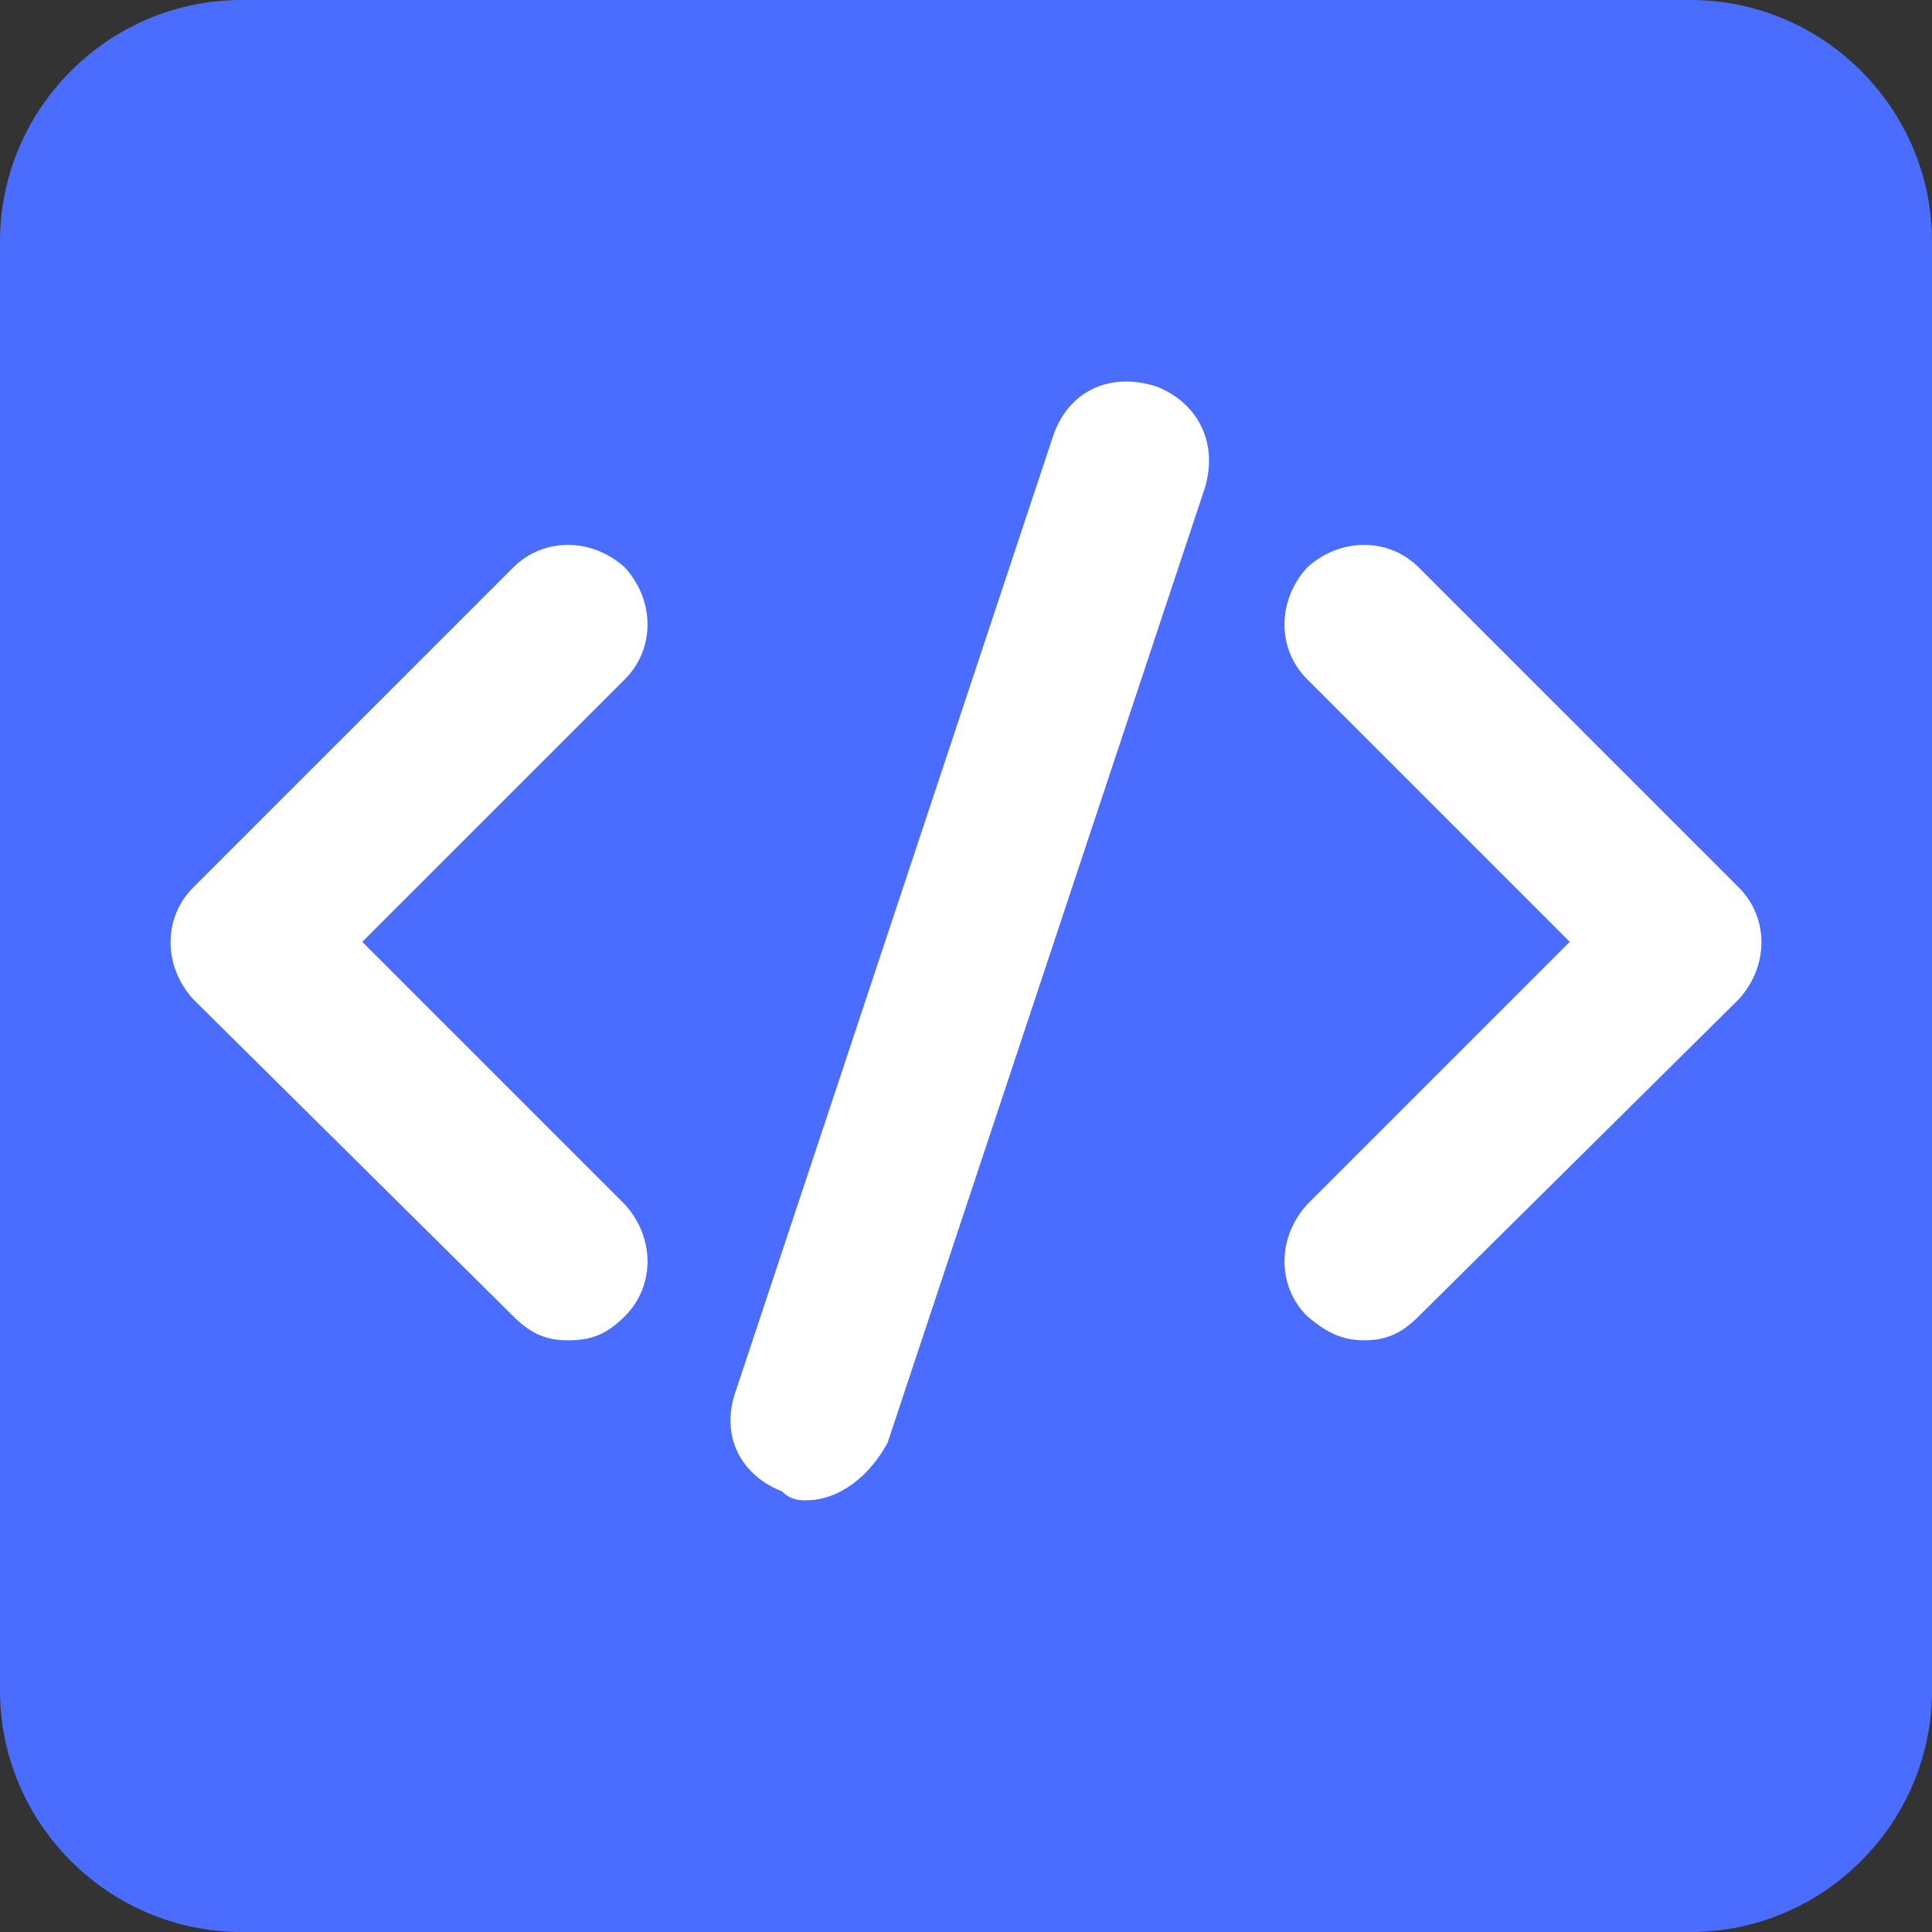
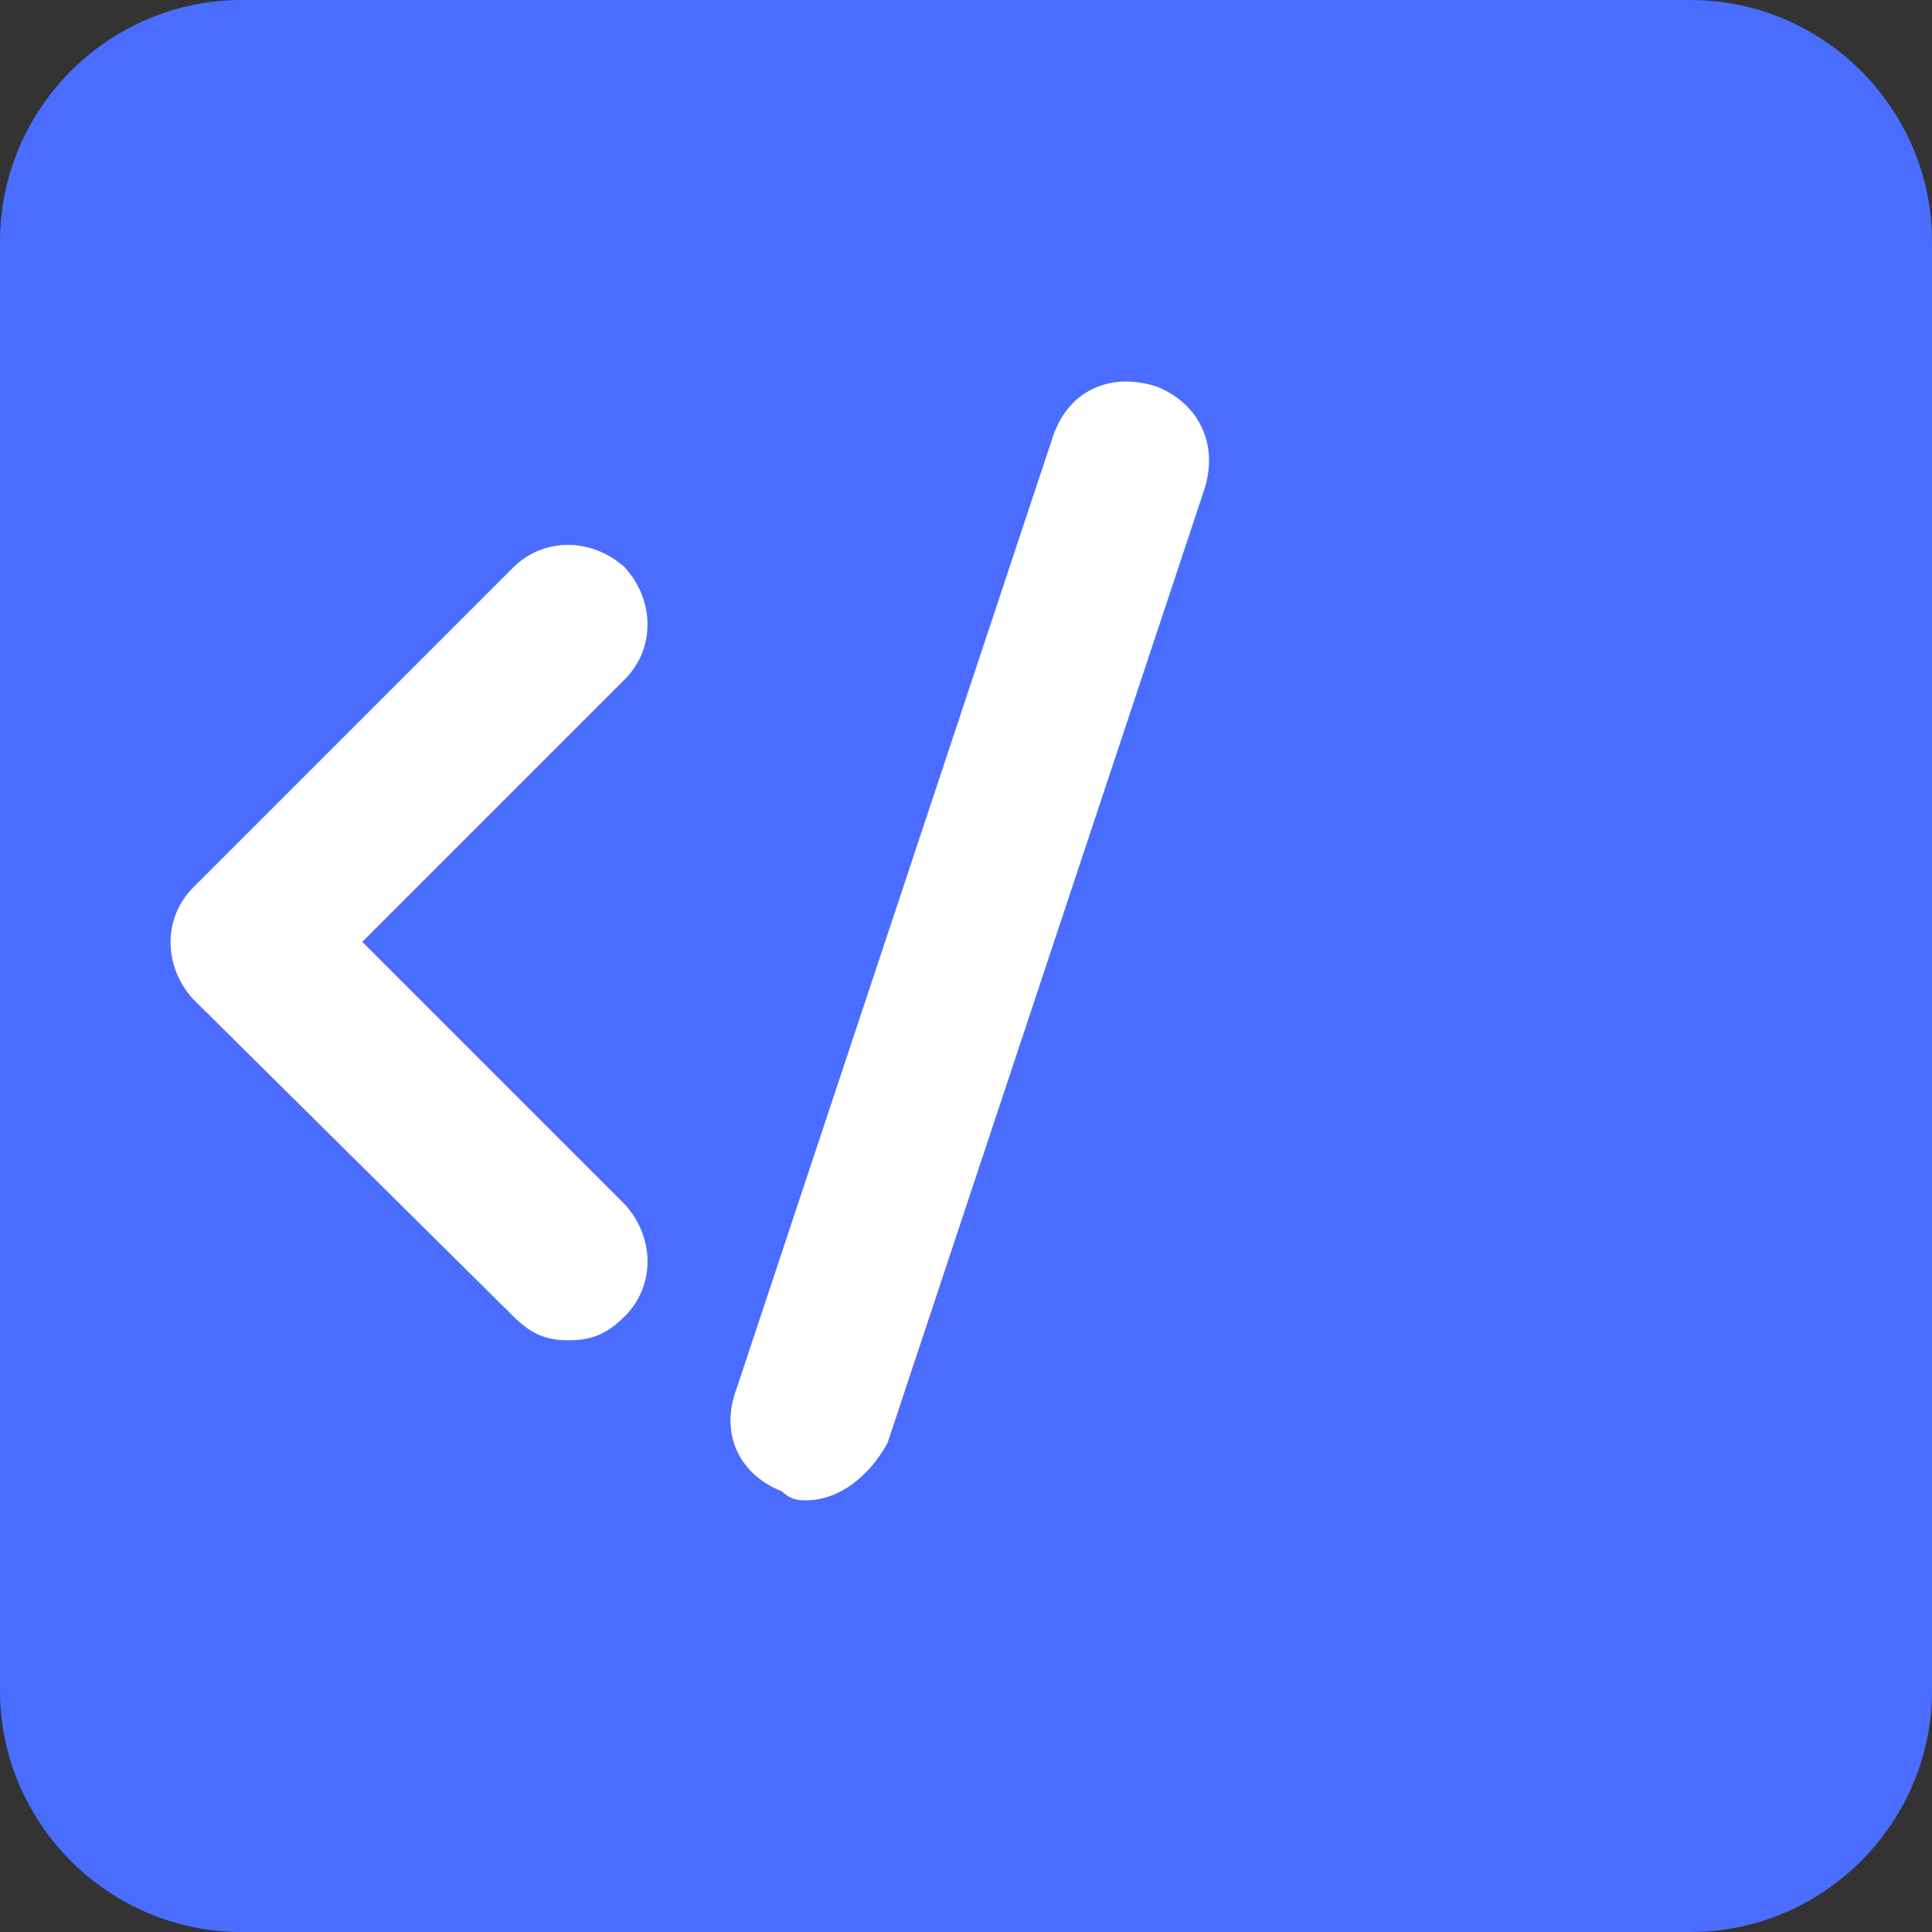
<svg xmlns="http://www.w3.org/2000/svg" version="1.2" viewBox="0 0 64 64" width="64" height="64">
  <rect x="0" y="0" width="64" height="64" fill="#333333" stroke="none" />
  <style>.a{fill:#4a6dff}.b{fill:#fff}</style>
  <path fill-rule="evenodd" class="a" d="m8 0h48c4.4 0 8 3.6 8 8v48c0 4.4-3.6 8-8 8h-48c-4.4 0-8-3.6-8-8v-48c0-4.4 3.6-8 8-8z" />
  <path class="b" d="m18.8 44.4c-0.8 0-1.3-0.3-1.8-0.8l-10.6-10.5c-1-1.1-1-2.7 0-3.7l10.6-10.6c1-1 2.6-1 3.7 0 1 1.1 1 2.7 0 3.7l-8.7 8.7 8.7 8.7c1 1.1 1 2.7 0 3.7-0.6 0.6-1.1 0.8-1.9 0.8z" />
-   <path class="b" d="m45.2 44.4c-0.8 0-1.3-0.3-1.9-0.8-1-1-1-2.6 0-3.7l8.7-8.7-8.7-8.7c-1-1-1-2.6 0-3.7 1.1-1 2.7-1 3.7 0l10.6 10.6c1 1 1 2.6 0 3.7l-10.6 10.5c-0.5 0.5-1 0.8-1.8 0.8z" />
  <path class="b" d="m26.7 49.7c-0.2 0-0.5 0-0.8-0.3-1.3-0.5-2.1-1.8-1.5-3.4l10.5-31.6c0.5-1.4 1.8-2.1 3.4-1.6 1.3 0.5 2.1 1.8 1.6 3.4l-10.5 31.6c-0.6 1.1-1.6 1.9-2.7 1.9z" />
</svg>